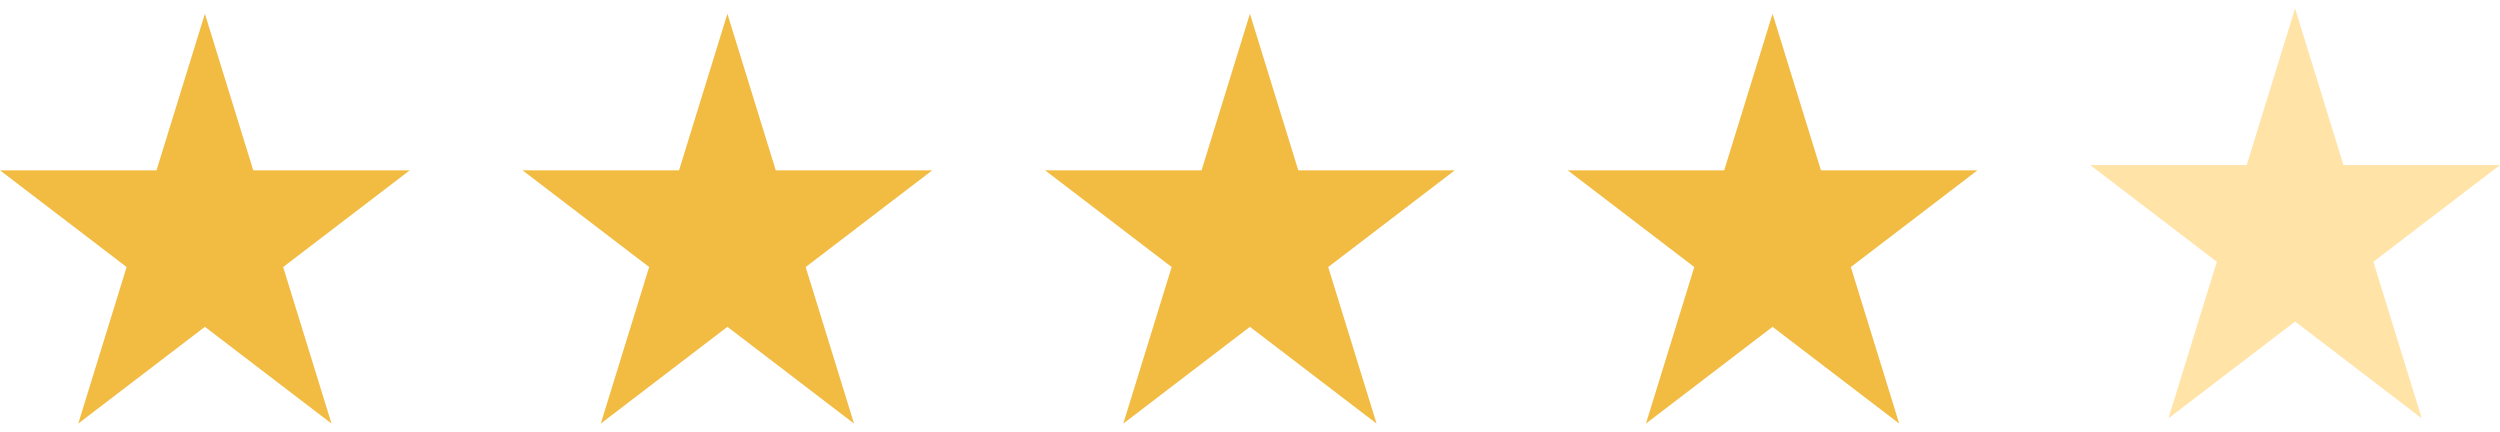
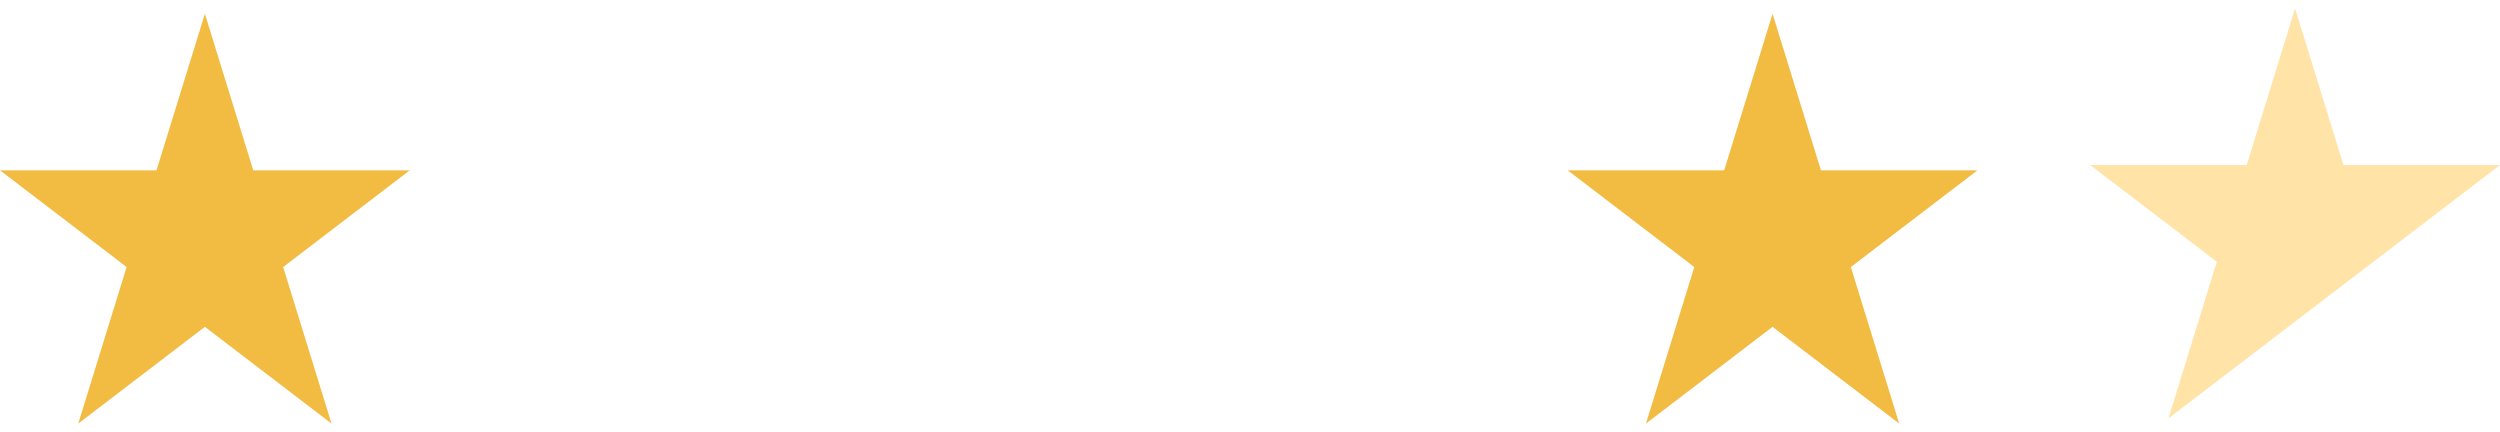
<svg xmlns="http://www.w3.org/2000/svg" width="162" height="28" viewBox="0 0 162 28" fill="none">
  <path d="M13.277 0.894L16.411 11.036H26.553L18.348 17.304L21.482 27.447L13.277 21.178L5.071 27.447L8.205 17.304L0 11.036H10.142L13.277 0.894Z" fill="#F2BB42" />
-   <path d="M47.136 0.894L50.27 11.036H60.412L52.207 17.304L55.341 27.447L47.136 21.178L38.931 27.447L42.065 17.304L33.859 11.036H44.002L47.136 0.894Z" fill="#F2BB42" />
-   <path d="M80.995 0.894L84.129 11.036H94.272L86.067 17.304L89.201 27.447L80.995 21.178L72.79 27.447L75.924 17.304L67.719 11.036H77.861L80.995 0.894Z" fill="#F2BB42" />
-   <path d="M148.722 0.553L151.856 10.695H161.998L153.793 16.963L156.927 27.106L148.722 20.837L140.516 27.106L143.651 16.963L135.445 10.695H145.588L148.722 0.553Z" fill="#FFE3A7" />
+   <path d="M148.722 0.553L151.856 10.695H161.998L153.793 16.963L148.722 20.837L140.516 27.106L143.651 16.963L135.445 10.695H145.588L148.722 0.553Z" fill="#FFE3A7" />
  <path d="M114.862 0.894L117.997 11.036H128.139L119.934 17.304L123.068 27.447L114.862 21.178L106.657 27.447L109.791 17.304L101.586 11.036H111.728L114.862 0.894Z" fill="#F2BB42" />
</svg>